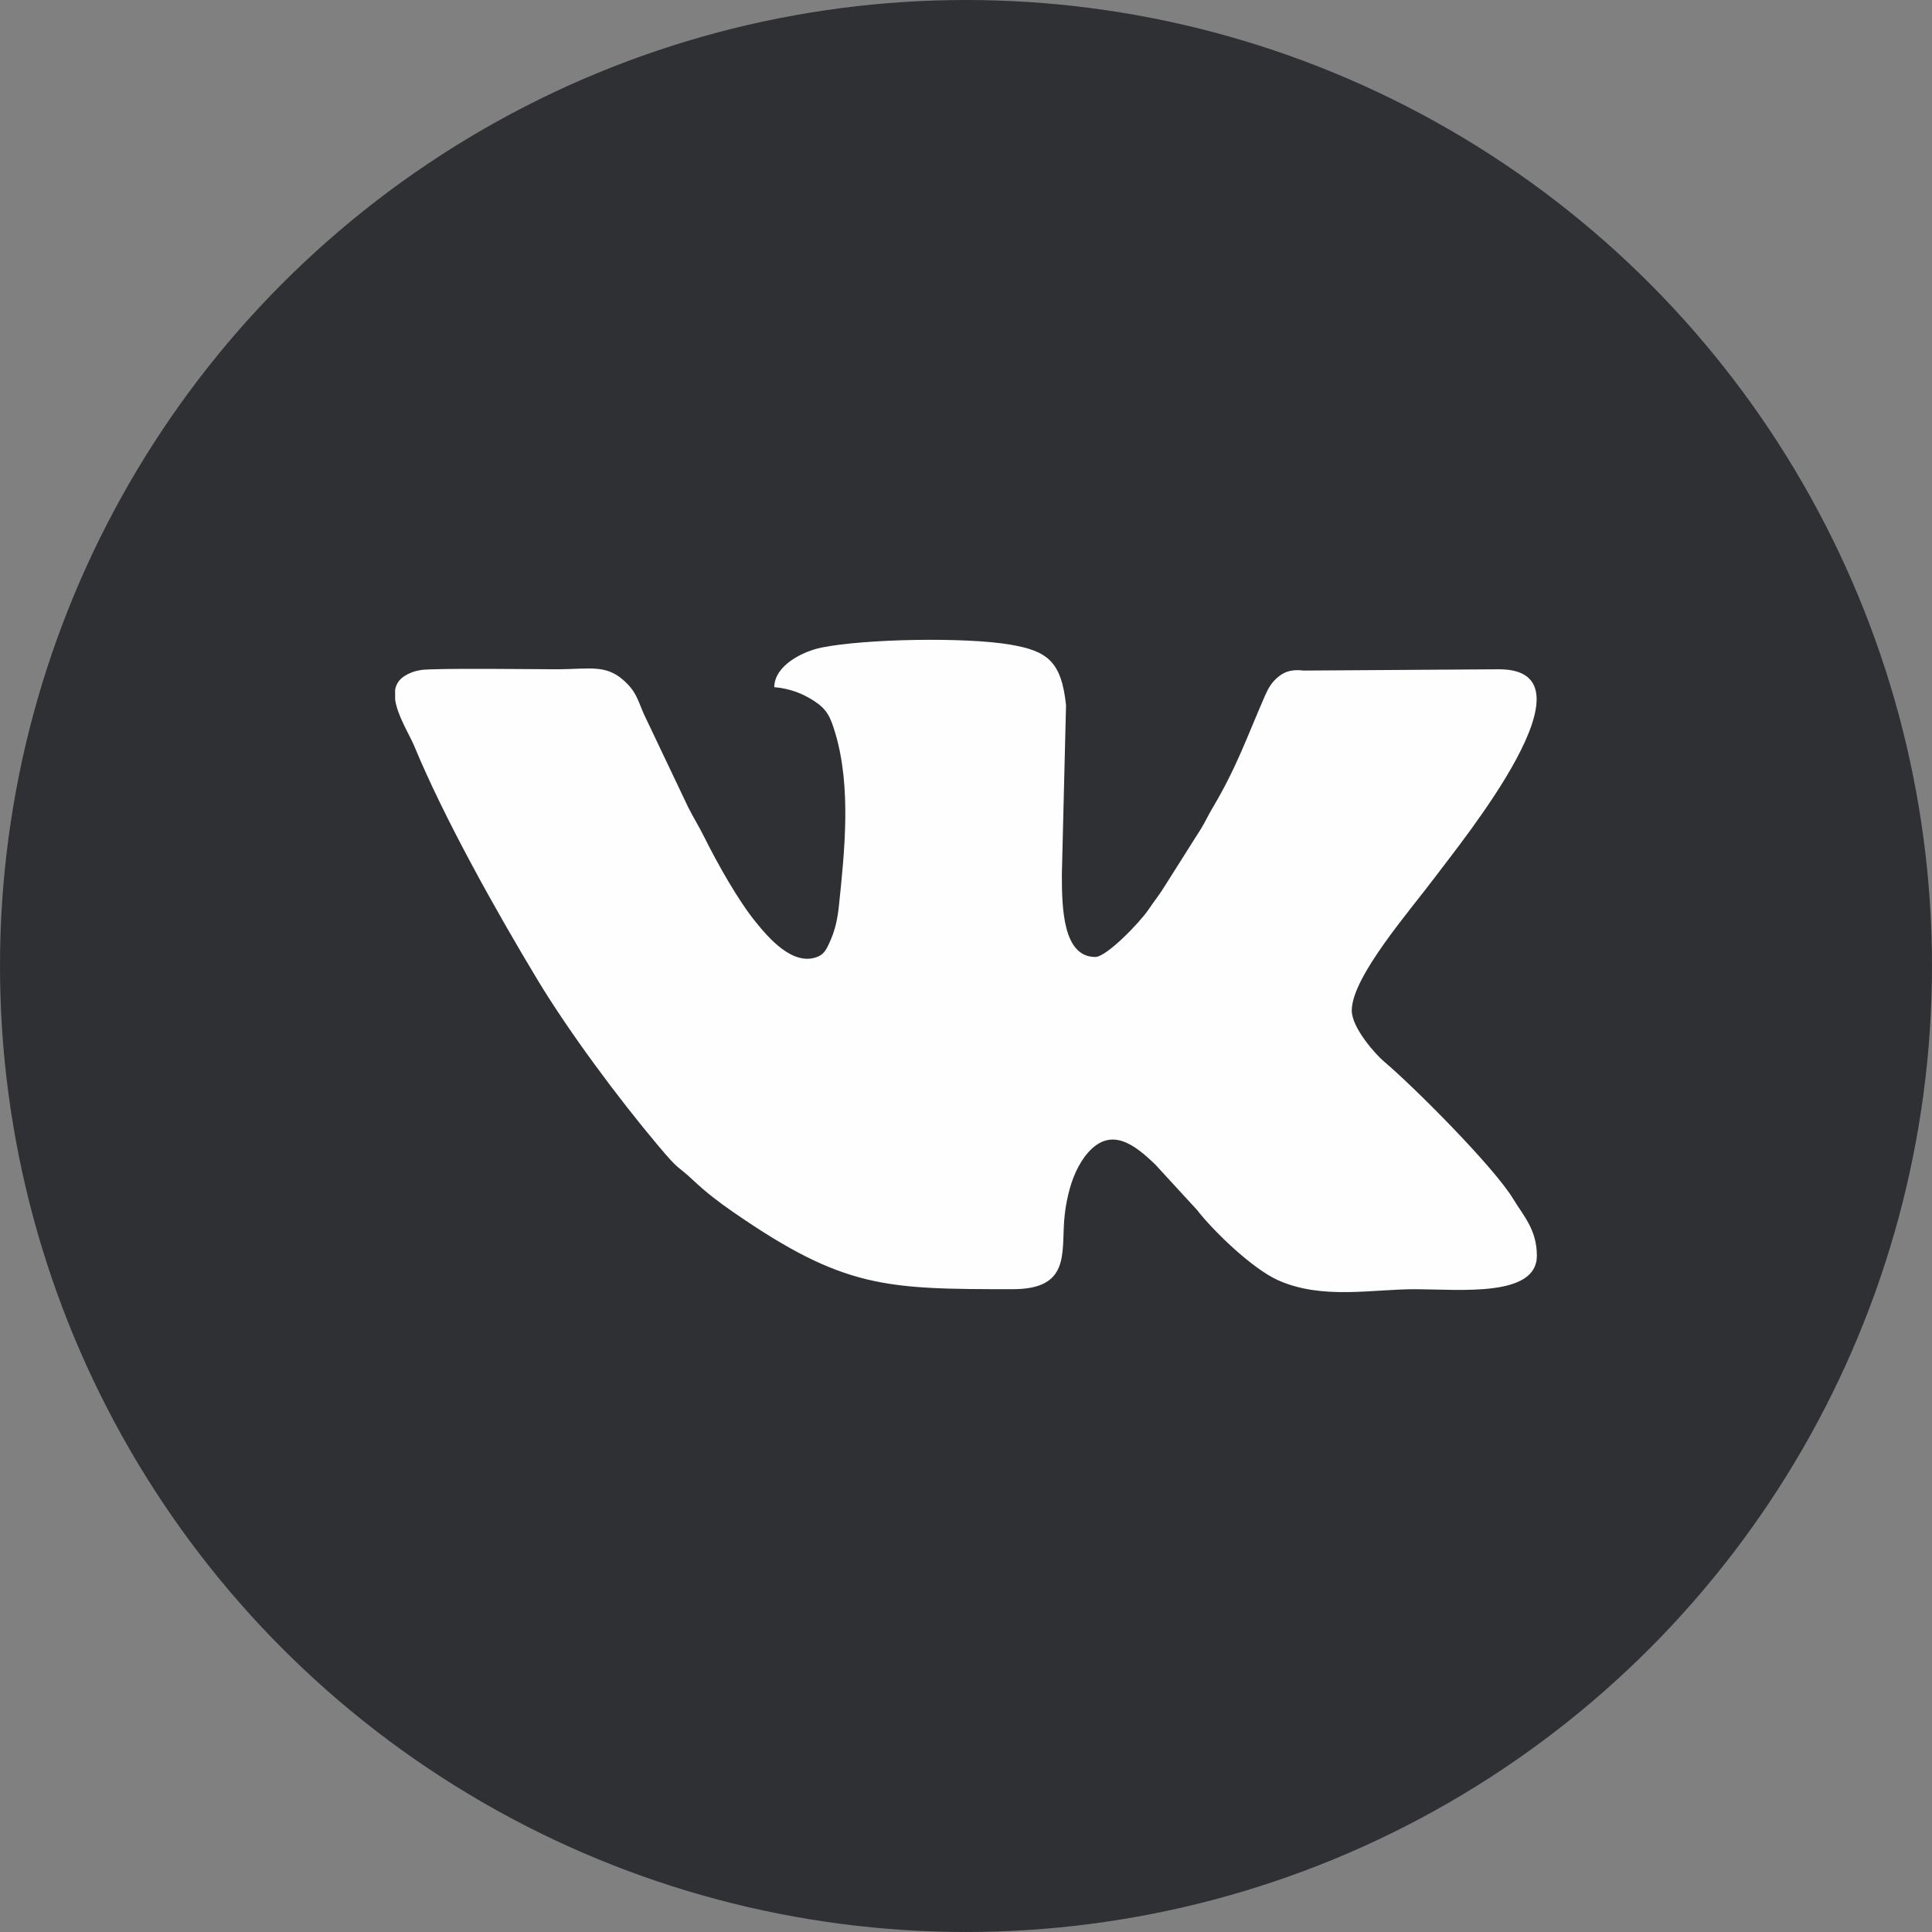
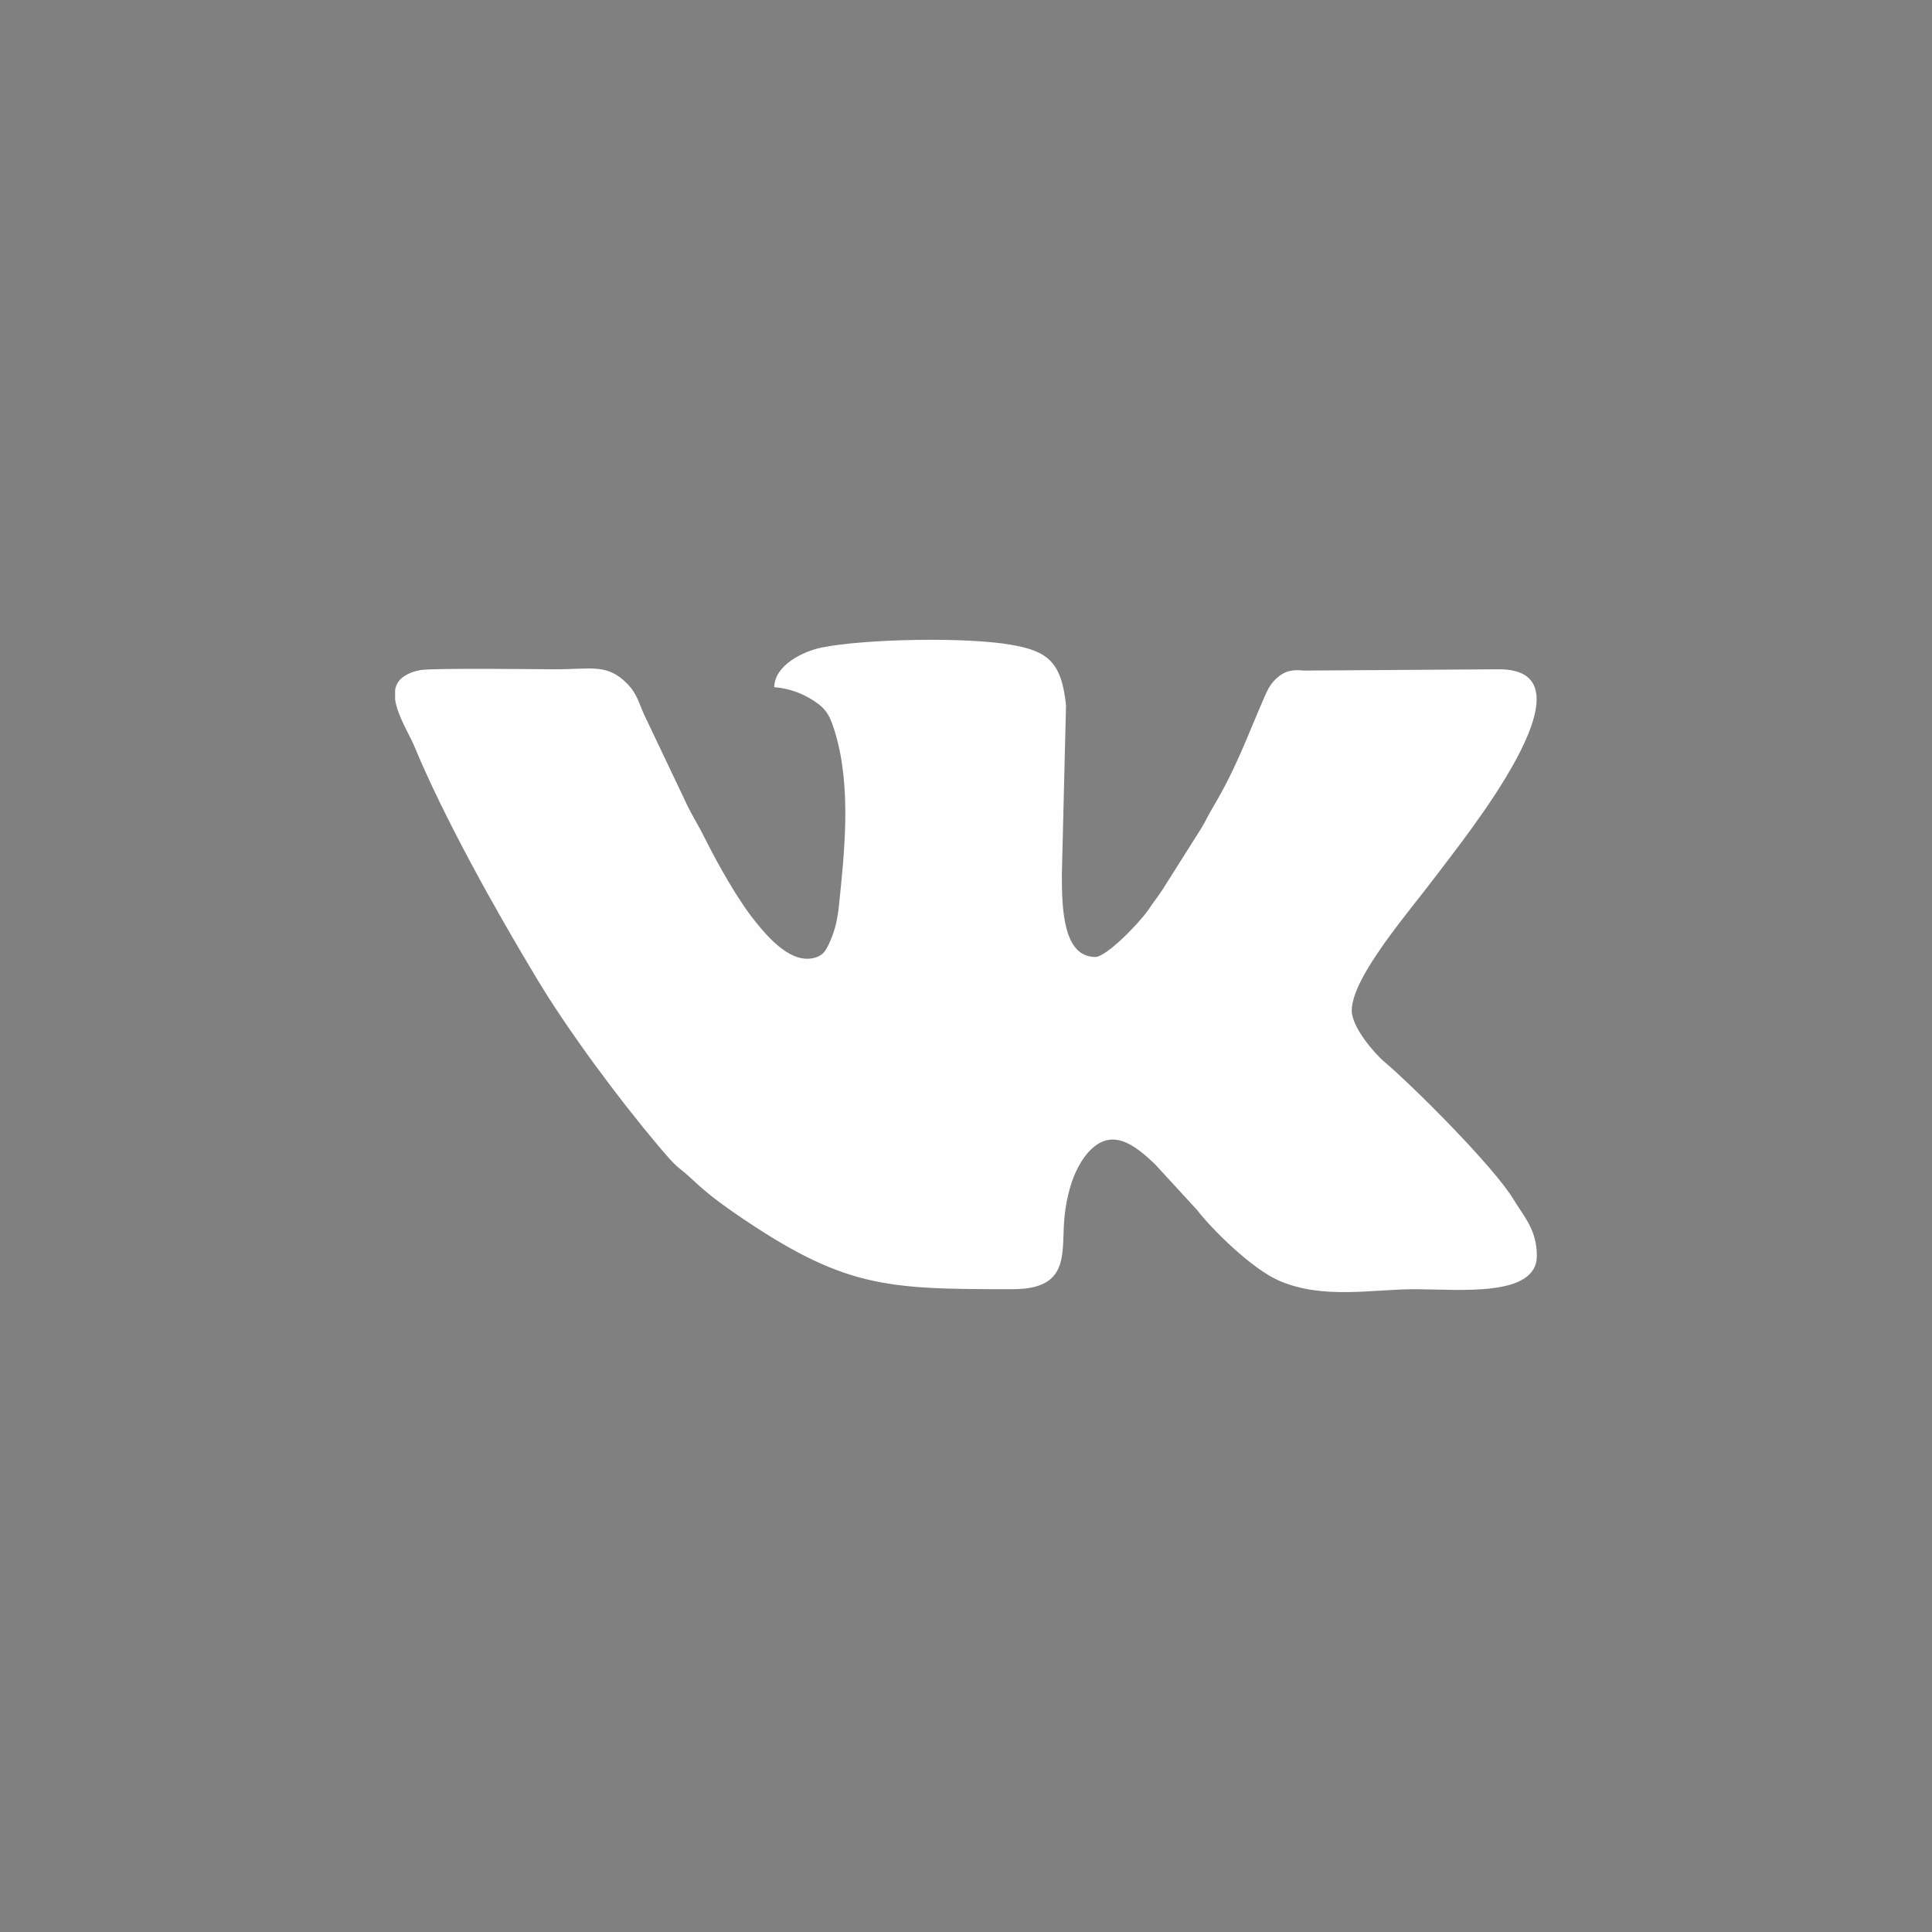
<svg xmlns="http://www.w3.org/2000/svg" xml:space="preserve" width="33.61mm" height="33.61mm" version="1.1" style="shape-rendering:geometricPrecision; text-rendering:geometricPrecision; image-rendering:optimizeQuality; fill-rule:evenodd; clip-rule:evenodd" viewBox="0 0 1061.29 1061.29">
  <rect x="0" y="0" width="1061.29" height="1061.29" fill="#808080" stroke="none" />
  <defs>
    <style type="text/css">
   
    .fil1 {fill:#FEFEFE}
    .fil0 {fill:#2E3033}
   
  </style>
  </defs>
  <g id="Слой_x0020_1">
-     <circle class="fil0" cx="530.64" cy="530.64" r="530.64" />
    <path class="fil1" d="M425.3 377.47c8.83,0.74 15.84,3.65 21.85,7.55 7.07,4.58 8.97,8.6 11.69,17.71 8.8,29.57 5.18,64.56 2,94.79 -0.76,7.21 -1.98,12.85 -4.51,18.76 -2.55,5.95 -3.96,8.12 -7.68,9.47 -13.37,4.87 -26.57,-10.7 -33.53,-19.28 -9.78,-12.05 -20.88,-31.86 -28.19,-46.53 -3.21,-6.42 -5.93,-10.59 -9,-16.73l-24.09 -50.64c-3.08,-6.92 -4.06,-11.57 -9.02,-16.71 -11.13,-11.54 -19.79,-8.21 -39.57,-8.21 -9.7,-0 -67.44,-0.76 -74.28,0.44 -3.77,0.66 -6.4,1.75 -8.9,3.36 -2.99,1.93 -4.5,4.52 -5.02,7.48l0 5.34c1.27,8.97 7.99,19.46 10.51,25.55 16.21,39.24 44.62,90.12 67.66,128.33 17.47,28.97 44.48,65.19 66,90.8 12.74,15.16 9.71,10.18 19.68,19.51 7.01,6.56 13.74,11.75 21.84,17.35 60.79,42.01 83.5,42.37 153.62,42.37 31.23,0 26.79,-19.33 28.23,-37.91 0.72,-9.31 3.04,-19.35 6.44,-26.63 1.81,-3.86 4.01,-7.53 6.65,-10.5 12.65,-14.26 25.37,-4.62 36.95,6.57l22.88 24.9c8.93,11.55 30.41,32.35 44.62,38.68 24.46,10.89 51.96,4.77 75.94,4.9 24.17,0.12 66.16,4.43 66.16,-18.37 0,-14.36 -7.35,-21.88 -12.95,-31.15 -10.59,-17.55 -54.44,-61.57 -71.24,-75.76 -4.03,-3.4 -17.49,-18.11 -17.49,-27.84 0,-18.42 32.19,-55.09 45.67,-73.15 15.43,-20.67 92.02,-114.27 35.18,-114.27l-107.28 0.71c-5.67,-0.66 -9.8,0.1 -13.71,3.25 -3.81,3.05 -5.67,6.28 -7.62,10.75 -9.78,22.43 -15.59,39.49 -28.89,61.76 -2.46,4.12 -3.59,6.9 -6.11,11.04l-21.36 33.77c-2.56,3.86 -4.89,6.78 -7.59,10.79 -4.64,6.89 -22.97,25.96 -29.17,25.96 -17.71,0 -18.38,-26.6 -18.37,-45.33l2.29 -92.94c-2.51,-24.19 -10.39,-29.81 -30.43,-33.27 -24.94,-4.29 -80.21,-3.2 -103.83,1.57 -10.18,2.06 -25.77,9.64 -26.04,21.73z" />
  </g>
</svg>